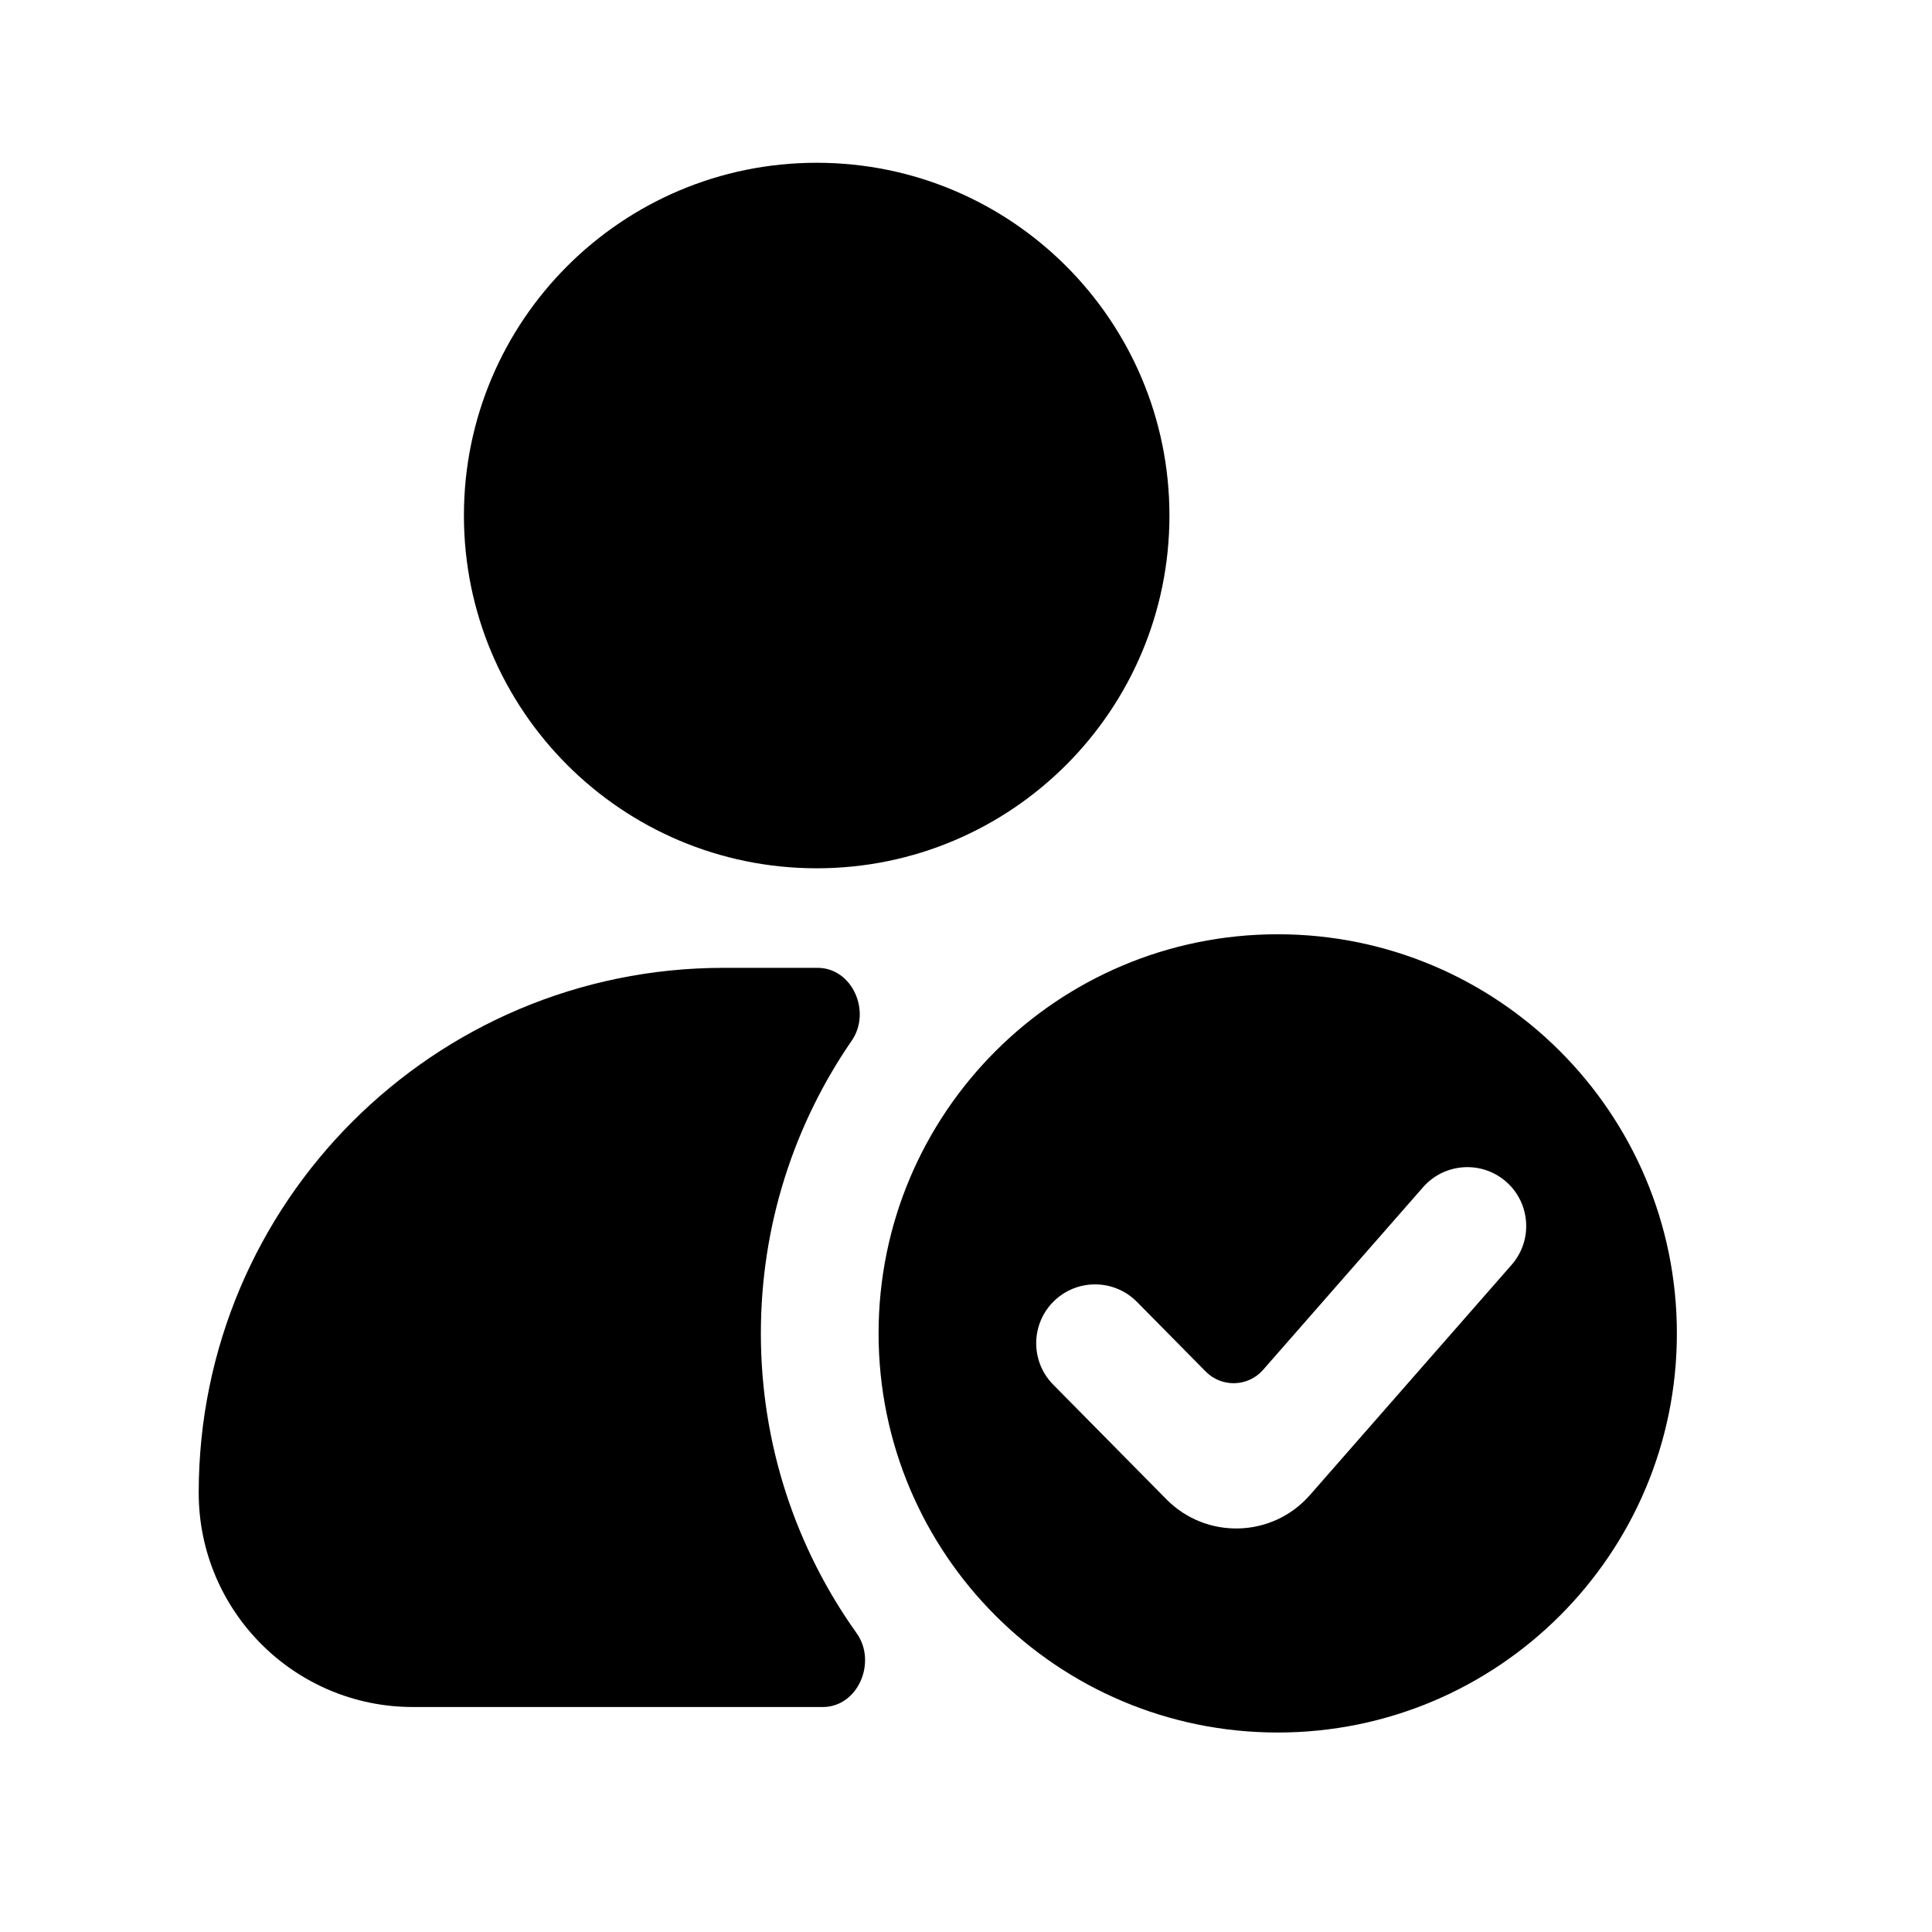
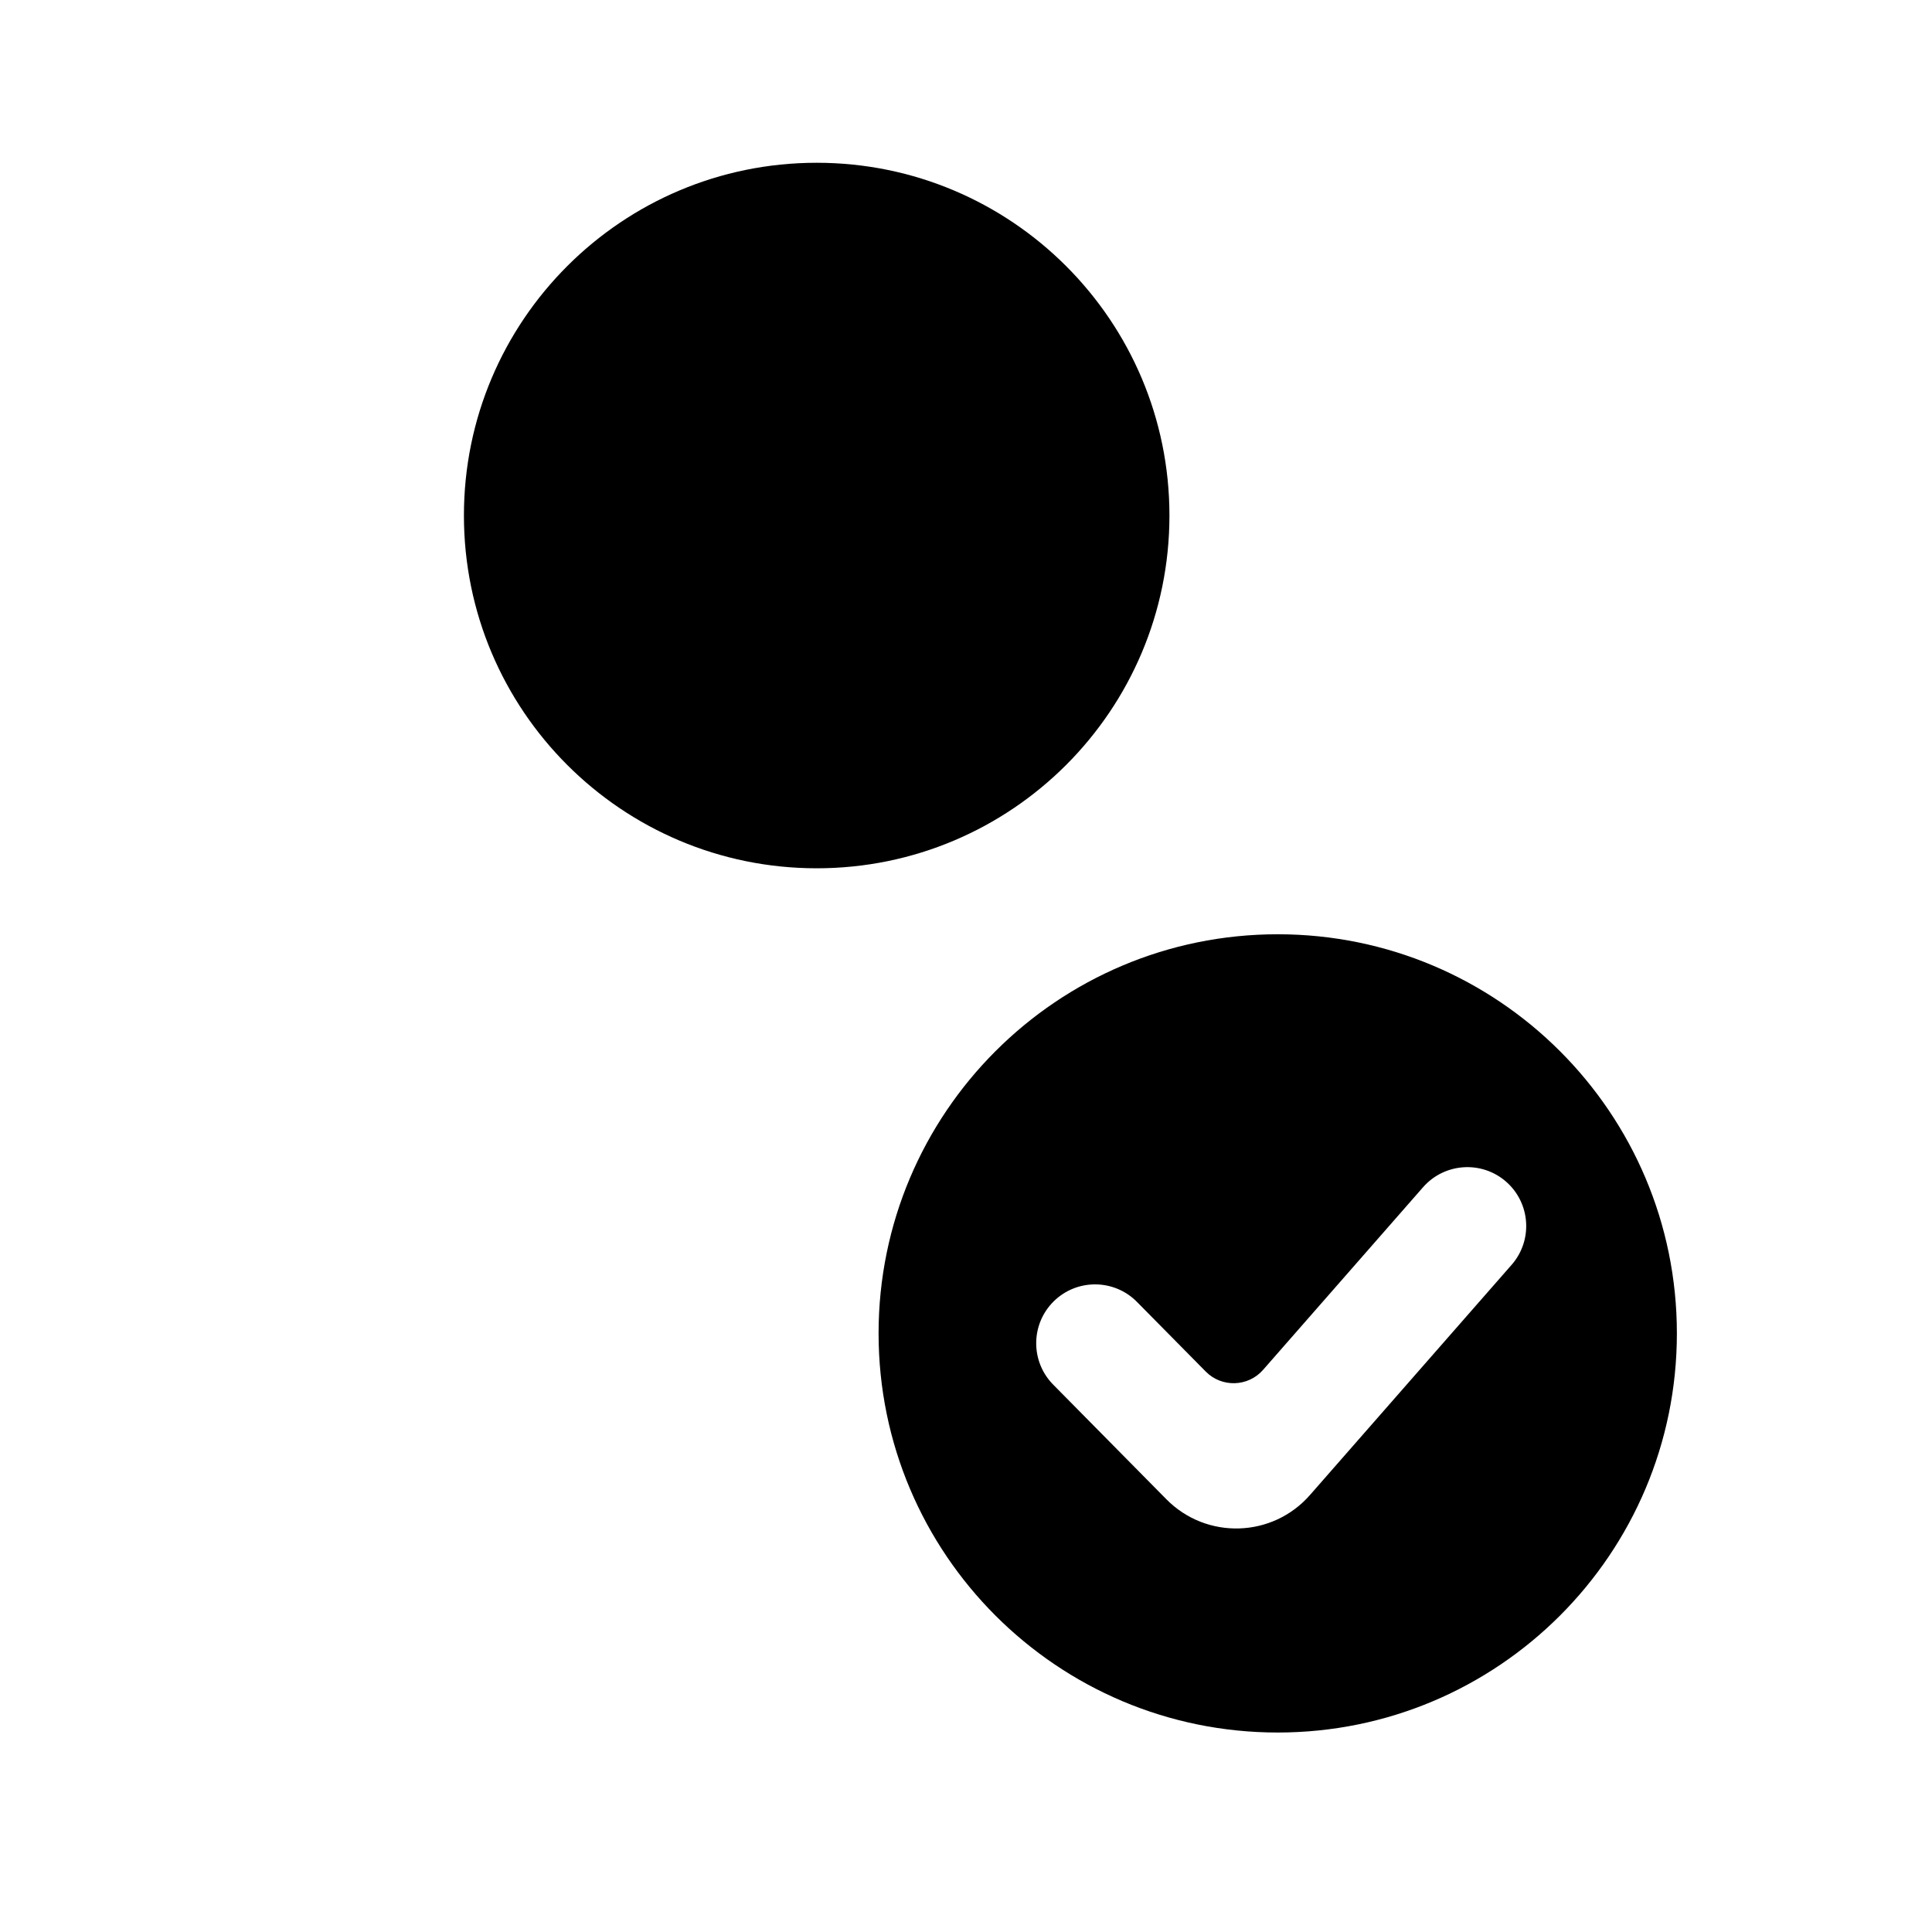
<svg xmlns="http://www.w3.org/2000/svg" width="40" height="40" viewBox="0 0 40 40" fill="none">
  <path d="M16.909 3.37C12.875 3.37 9.605 6.64 9.605 10.673C9.605 14.707 12.875 17.977 16.909 17.977C20.942 17.977 24.212 14.707 24.212 10.673C24.212 6.64 20.942 3.37 16.909 3.37Z" fill="black" />
-   <path d="M17.635 21.544C18.045 20.948 17.65 20.038 16.926 20.038H14.983C8.98 20.038 4.114 24.904 4.114 30.906C4.114 33.356 6.1 35.342 8.55 35.342H17.034C17.767 35.342 18.161 34.409 17.735 33.813C16.487 32.063 15.753 29.92 15.753 27.607C15.753 25.356 16.448 23.267 17.635 21.544Z" fill="black" />
  <path fill-rule="evenodd" clip-rule="evenodd" d="M34.718 27.606C34.718 32.17 31.018 35.87 26.454 35.87C21.89 35.87 18.19 32.17 18.19 27.606C18.19 23.043 21.89 19.343 26.454 19.343C31.018 19.343 34.718 23.043 34.718 27.606ZM31.183 24.466C31.689 24.91 31.74 25.68 31.297 26.186L27.122 30.952C26.345 31.84 24.978 31.881 24.149 31.041L21.805 28.667C21.332 28.188 21.337 27.416 21.816 26.943C22.294 26.471 23.066 26.475 23.539 26.954L24.963 28.396C25.294 28.732 25.841 28.716 26.152 28.36L29.463 24.58C29.907 24.074 30.677 24.023 31.183 24.466Z" fill="black" />
</svg>